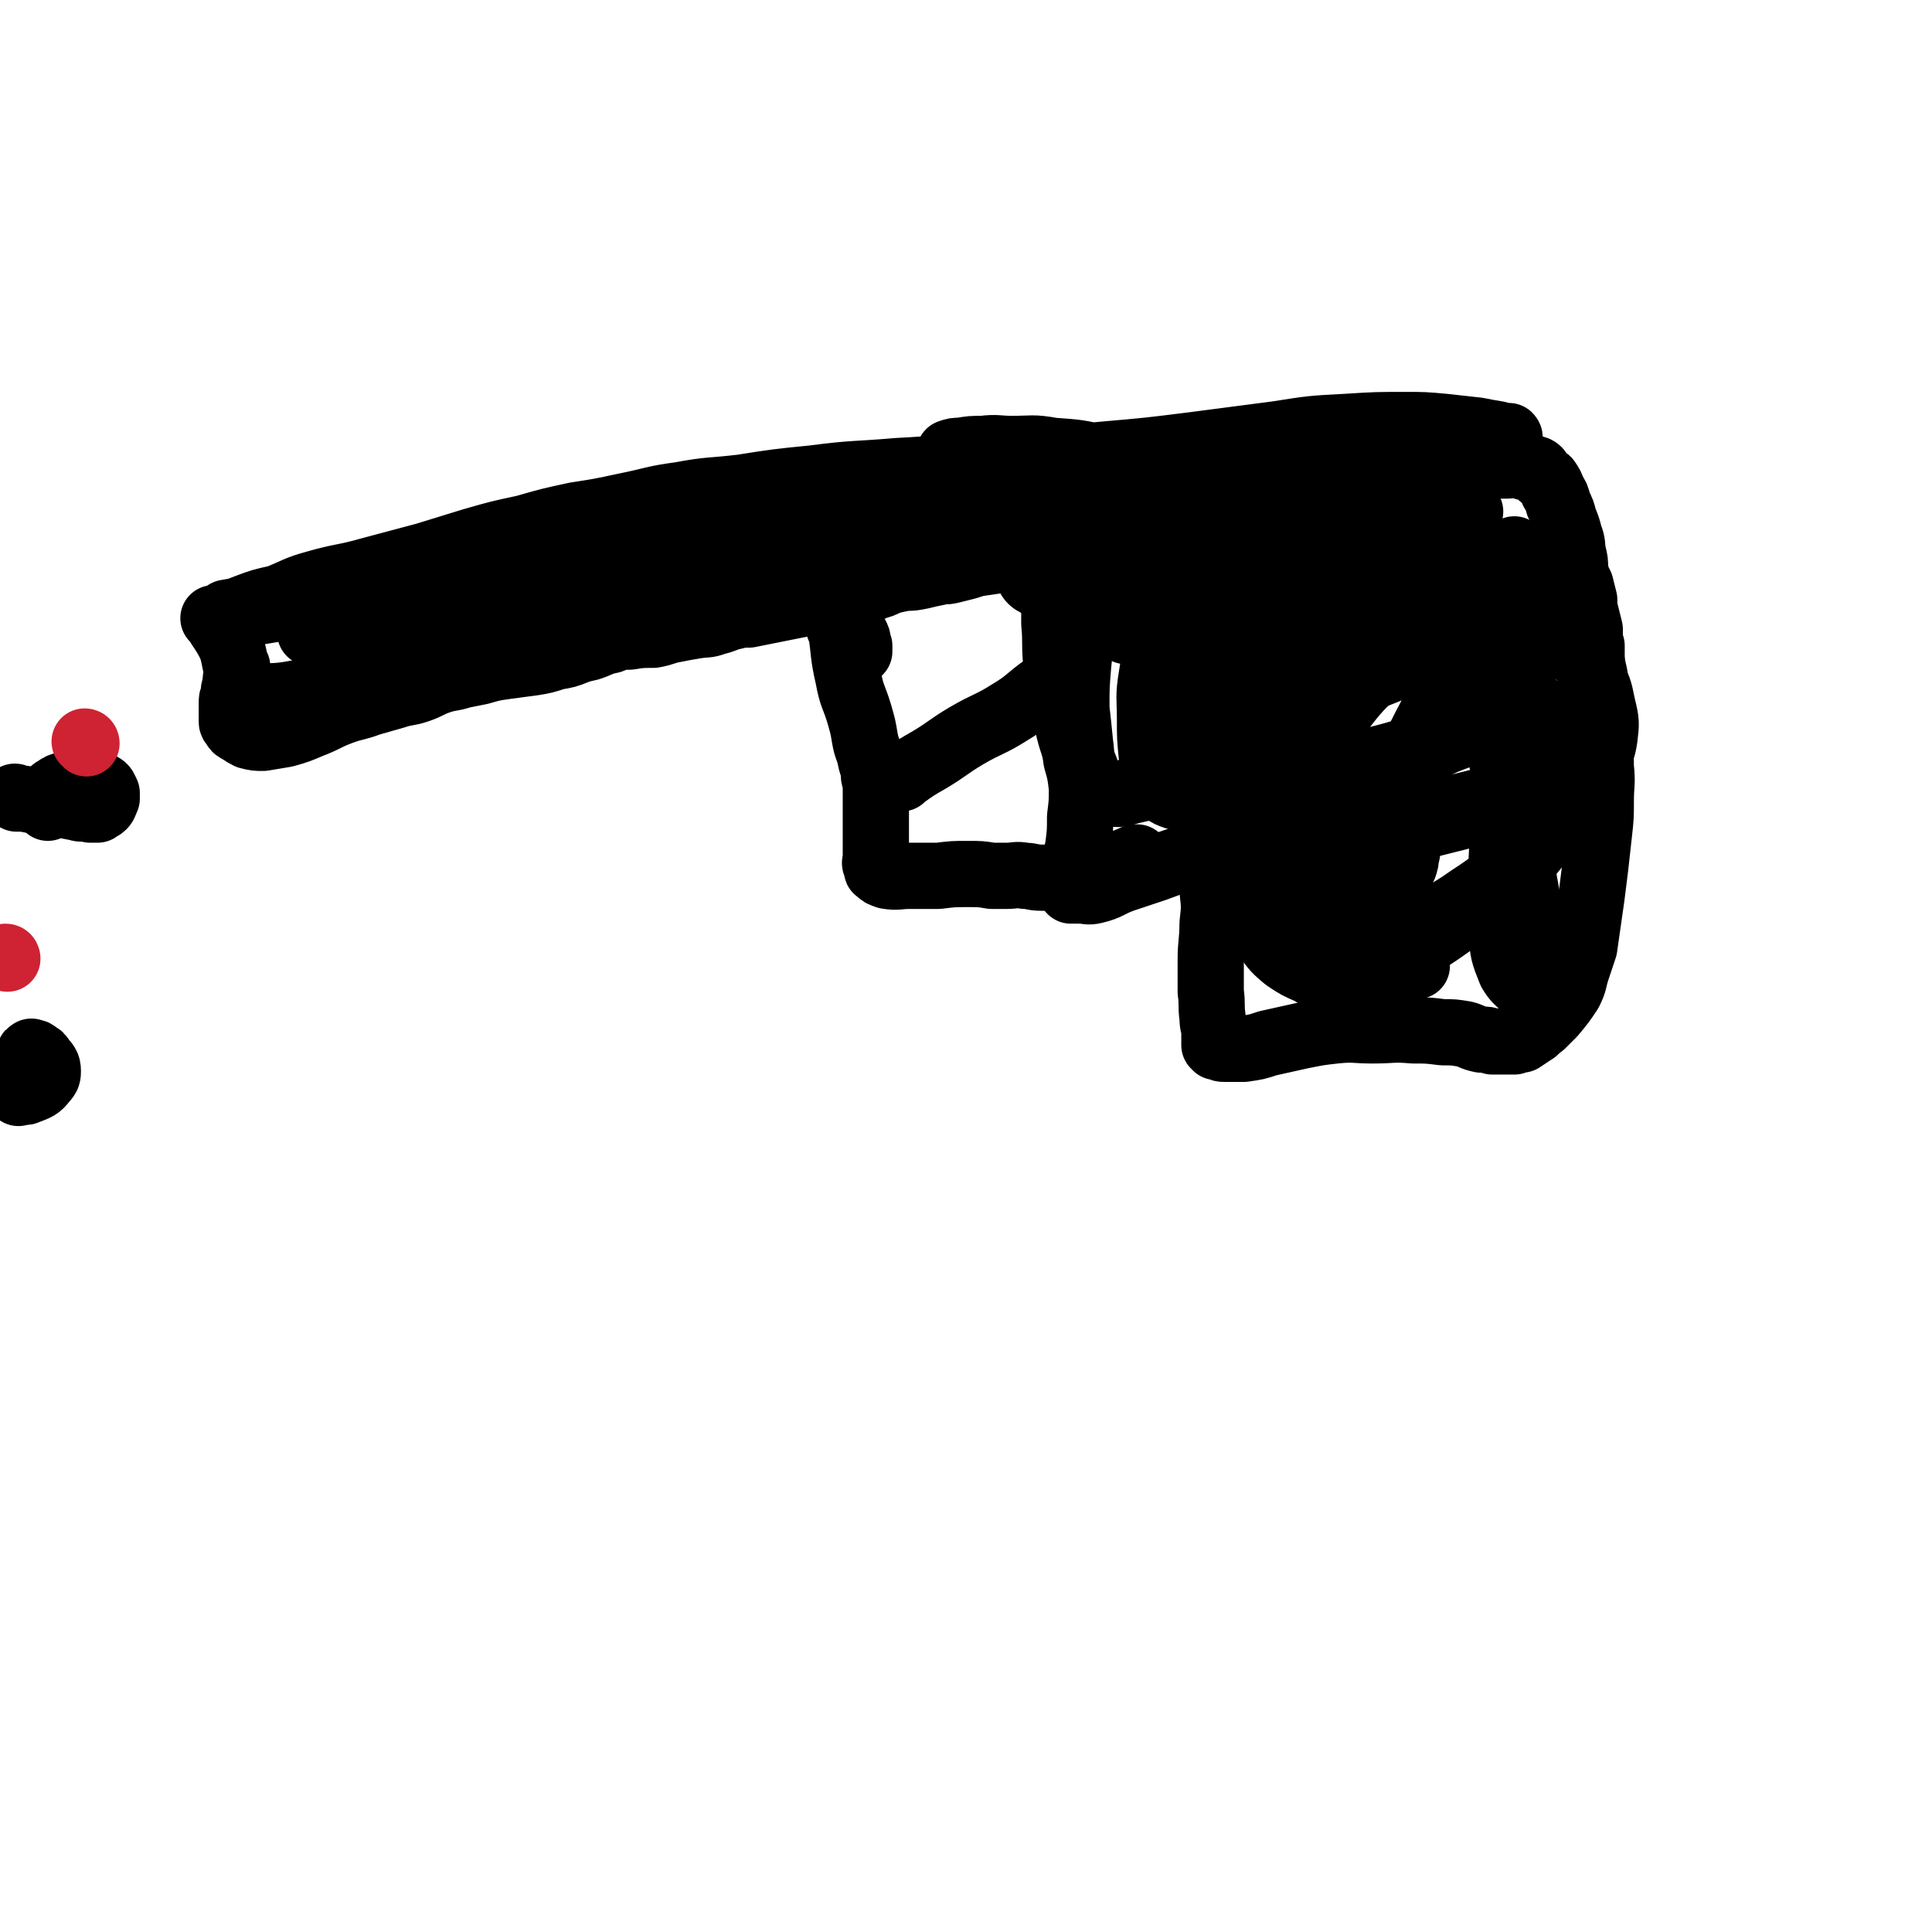
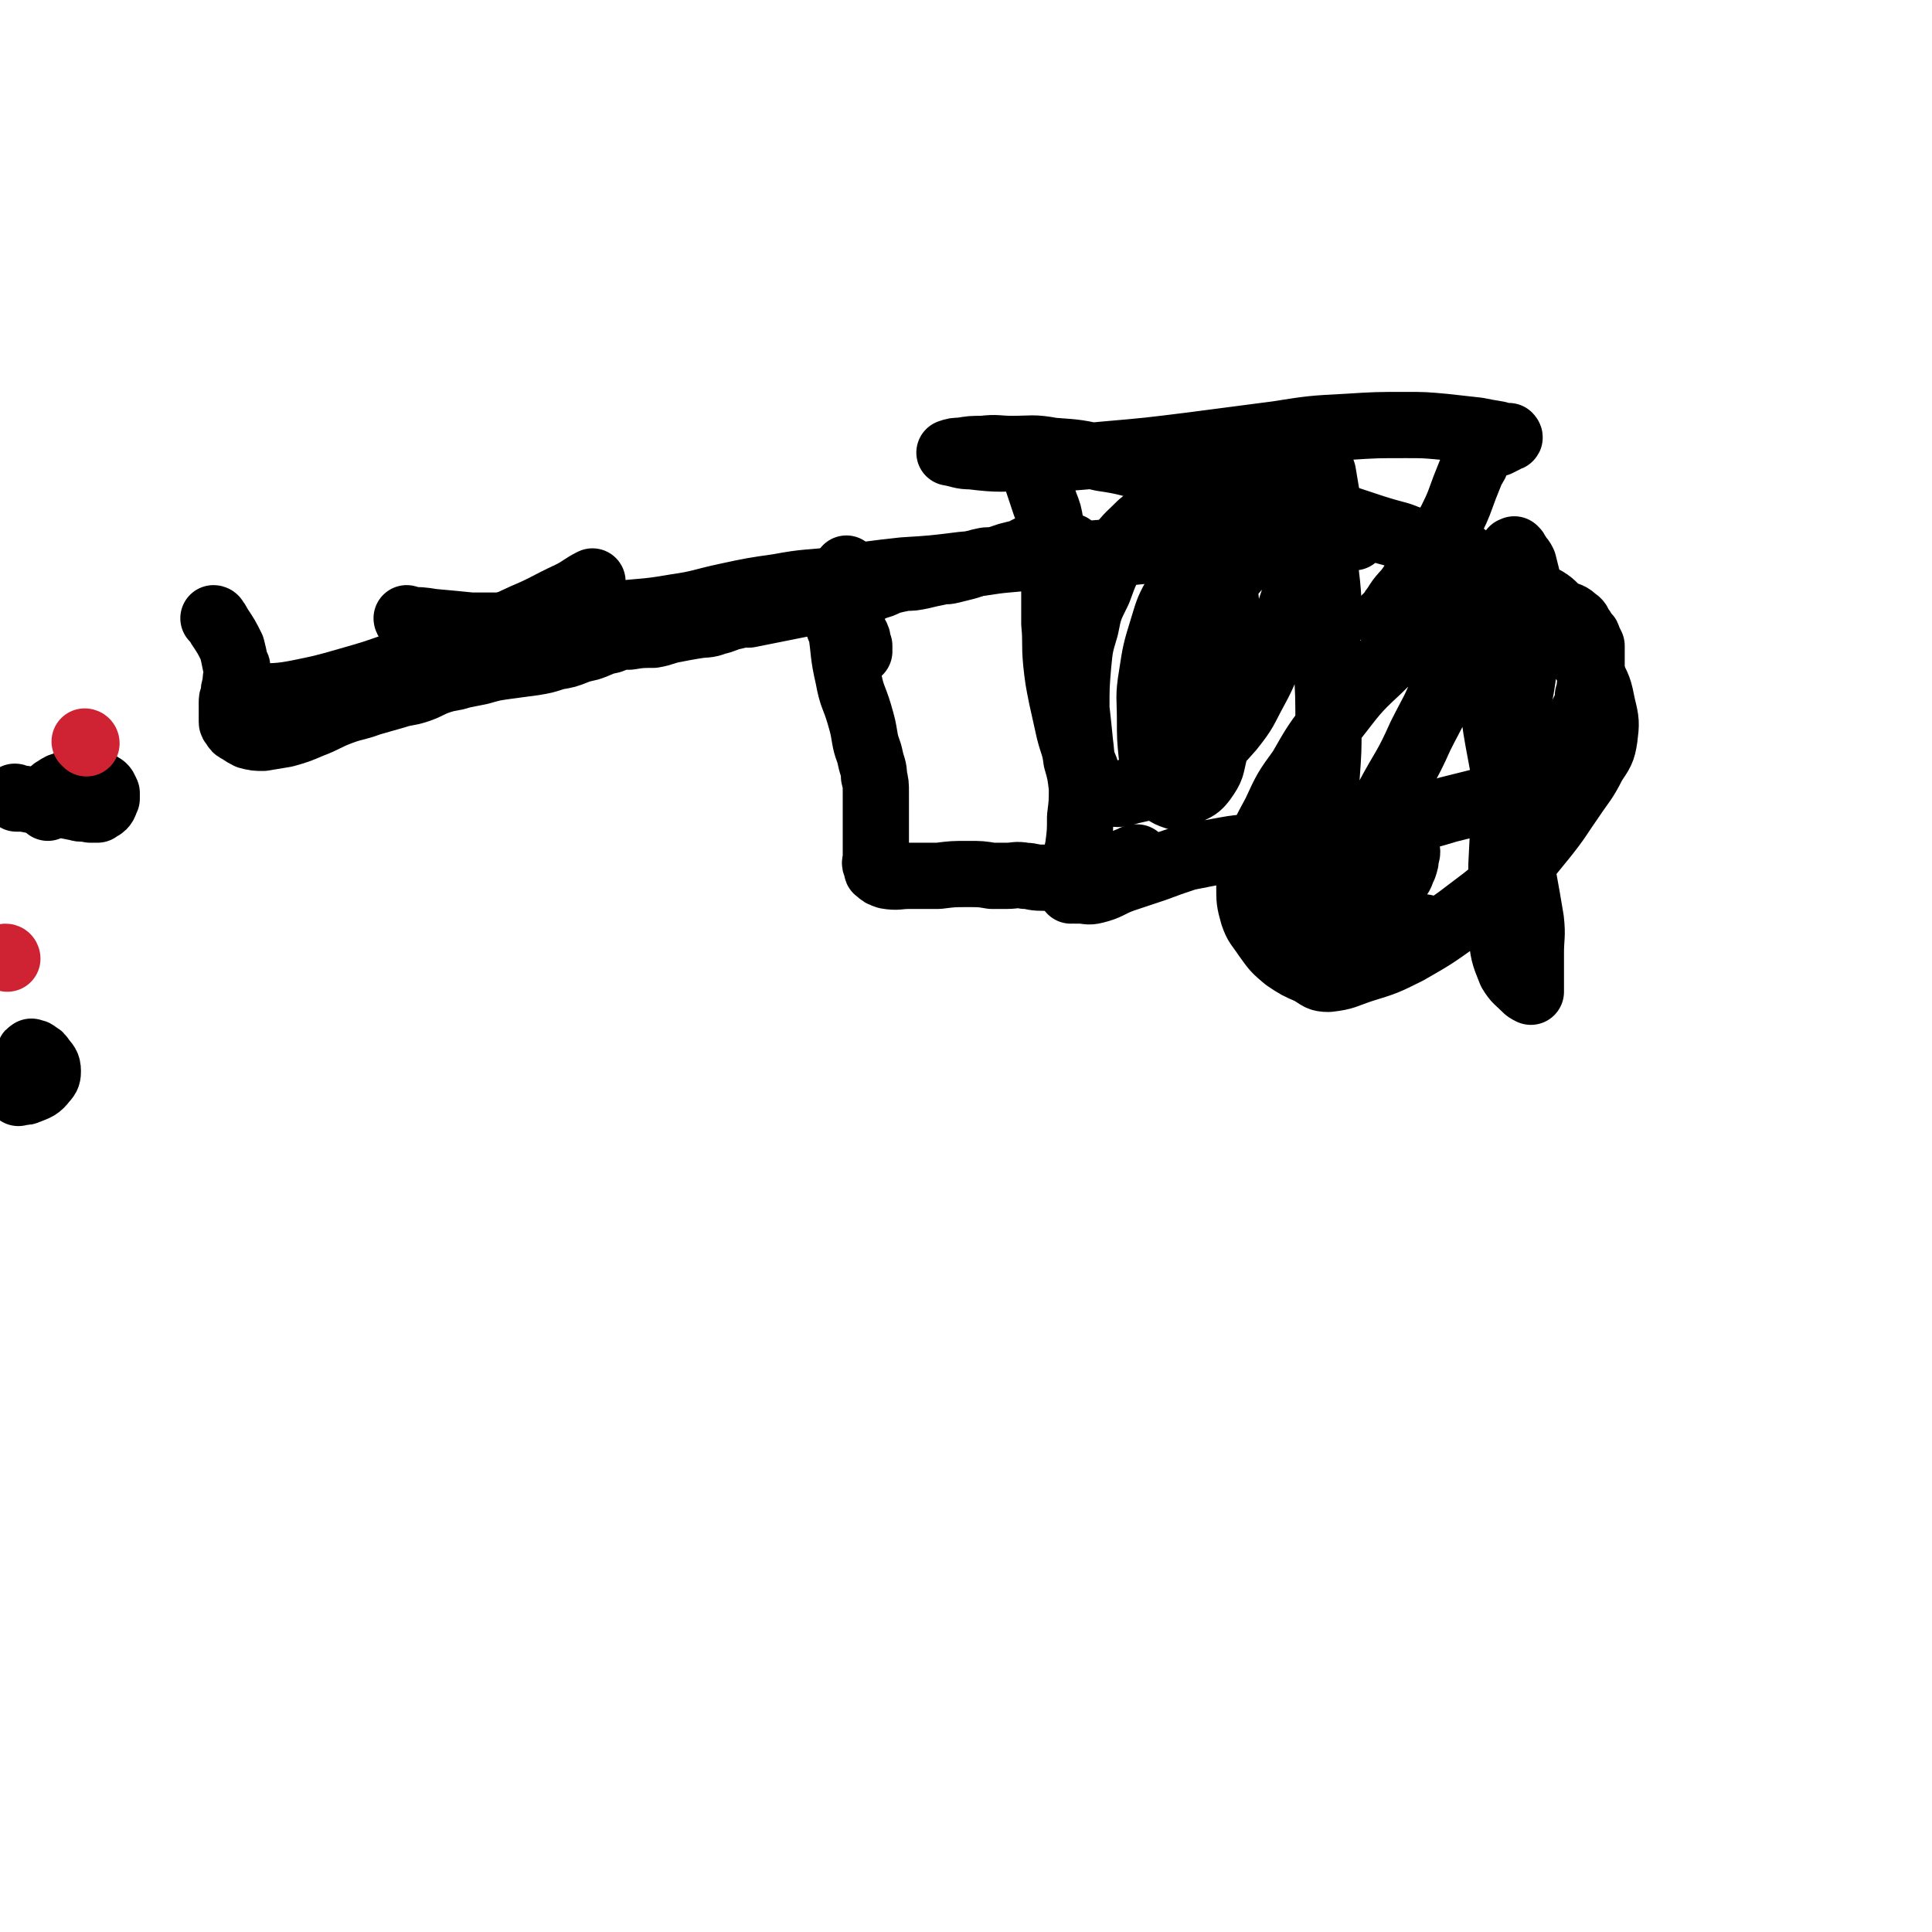
<svg xmlns="http://www.w3.org/2000/svg" viewBox="0 0 1050 1050" version="1.1">
  <g fill="none" stroke="#000000" stroke-width="36" stroke-linecap="round" stroke-linejoin="round">
    <path d="M222,337c0,0 -1,-1 -1,-1 0,0 1,0 1,1 0,0 0,0 0,0 0,0 -1,-1 -1,-1 0,0 1,0 1,1 0,0 0,0 0,0 0,0 -1,-1 -1,-1 0,0 0,1 1,1 6,0 7,0 13,1 11,1 11,1 21,2 13,0 13,0 25,0 13,-1 13,0 26,-1 14,-2 13,-3 27,-5 16,-2 16,-1 33,-4 14,-2 14,-3 28,-6 14,-3 14,-3 28,-5 16,-3 16,-2 33,-4 17,-3 17,-3 35,-5 16,-1 16,-1 32,-3 13,-1 13,-2 25,-3 11,-1 11,-1 22,-2 11,-1 11,-1 22,-1 12,-1 12,-1 23,-1 10,-1 10,-1 20,-1 7,0 7,0 15,0 6,0 6,0 12,0 5,0 5,0 11,0 6,0 6,0 12,0 5,0 5,0 10,0 3,0 3,-1 6,-1 1,-1 1,-1 3,-1 1,0 1,0 2,0 1,0 1,-1 2,-1 1,0 1,0 2,0 2,-1 2,-1 4,-2 2,-1 2,-1 4,-1 2,-1 3,0 5,0 2,0 2,0 4,0 1,-1 1,-1 3,-2 1,0 1,1 2,1 0,0 0,0 1,0 0,0 0,0 0,0 0,0 0,0 0,0 1,0 0,-1 0,-1 0,0 1,1 1,1 1,0 1,0 1,0 0,0 0,0 0,0 1,0 0,-1 0,-1 0,0 0,1 0,1 0,0 0,0 0,0 1,0 1,0 1,0 " />
    <path d="M461,310c0,0 -1,-1 -1,-1 0,0 0,1 1,1 0,0 0,0 0,0 0,0 -1,-1 -1,-1 0,0 0,0 1,1 0,0 0,0 0,1 -1,3 -1,3 -1,7 -1,5 -1,5 0,11 0,3 0,3 1,7 1,3 1,3 2,6 1,3 2,2 3,5 0,2 0,2 1,4 0,1 0,1 0,2 0,0 0,0 0,0 0,0 0,0 0,1 0,0 0,0 0,0 0,0 -1,-1 -1,-1 " />
    <path d="M562,254c0,0 -1,-1 -1,-1 0,0 0,1 0,1 0,0 0,0 0,0 1,0 0,-1 0,-1 0,0 0,1 0,1 0,0 0,0 0,0 2,4 2,4 3,8 2,6 2,6 4,12 2,5 2,5 3,11 1,7 1,7 1,15 1,9 1,9 1,18 0,10 0,10 0,21 1,10 0,10 1,21 1,9 1,9 3,19 2,9 2,9 4,18 2,8 3,8 4,16 2,7 2,7 3,15 0,8 0,8 -1,16 0,8 0,8 -1,16 -1,5 -1,5 -2,10 0,2 0,2 -1,4 0,2 0,2 -1,4 0,2 0,2 0,3 0,1 0,1 0,2 0,0 0,0 0,1 0,0 0,0 0,0 1,0 0,-1 0,-1 0,0 0,0 0,1 0,0 0,0 0,0 1,0 0,-1 0,-1 0,0 1,1 2,1 1,0 1,0 3,0 4,0 4,1 8,0 8,-2 7,-3 15,-6 9,-3 9,-3 18,-6 8,-3 8,-3 17,-6 10,-2 10,-2 21,-4 11,-2 11,-1 22,-3 11,-2 11,-1 23,-3 10,-2 9,-2 19,-4 9,-2 9,-2 18,-3 10,-2 10,-2 20,-4 9,-2 9,-2 19,-5 8,-2 8,-2 16,-4 5,-1 5,-1 11,-3 6,-1 6,-1 11,-3 5,-1 5,-1 9,-3 4,-2 4,-2 7,-4 2,-1 2,-1 4,-3 1,-1 1,0 2,-1 1,-1 1,-1 1,-2 1,-1 0,-2 1,-3 1,-3 1,-3 2,-5 2,-4 2,-4 4,-8 2,-4 2,-4 3,-9 2,-4 2,-4 4,-8 1,-3 1,-3 1,-6 1,-2 1,-2 1,-5 1,-3 1,-3 1,-6 0,-3 0,-3 0,-6 0,-3 0,-3 0,-5 0,-2 0,-2 0,-5 -1,-2 -1,-2 -2,-4 0,-2 -1,-1 -2,-3 -1,-2 -1,-2 -2,-3 -1,-2 -1,-3 -3,-4 -3,-3 -3,-2 -7,-4 -5,-3 -4,-4 -9,-7 -5,-2 -5,-2 -10,-5 -4,-3 -4,-3 -9,-6 -4,-2 -5,-2 -9,-4 -7,-3 -7,-3 -14,-5 -8,-4 -8,-5 -16,-8 -11,-4 -11,-3 -21,-7 -11,-3 -11,-3 -23,-7 -12,-4 -12,-4 -25,-8 -13,-4 -13,-4 -26,-8 -15,-3 -15,-3 -29,-6 -15,-3 -15,-4 -31,-7 -14,-3 -14,-4 -28,-6 -13,-3 -13,-3 -27,-4 -11,-2 -11,-1 -22,-1 -8,0 -8,-1 -16,0 -6,0 -6,0 -12,1 -3,0 -3,0 -6,1 0,0 0,0 0,0 0,0 0,0 0,0 6,1 6,2 12,2 16,2 16,1 32,1 20,0 20,0 41,-2 23,-2 23,-2 47,-5 23,-3 23,-3 46,-6 19,-3 19,-3 38,-4 16,-1 16,-1 32,-1 10,0 10,0 21,1 9,1 9,1 18,2 5,1 5,1 11,2 3,1 3,1 5,2 1,0 1,0 1,0 0,0 0,0 0,0 1,0 0,-1 0,-1 0,0 0,1 0,1 0,0 -1,0 -2,1 -2,1 -2,1 -4,2 -1,0 -1,0 -3,1 0,0 0,0 -1,0 0,0 0,0 -1,0 0,0 0,0 0,0 0,0 0,-1 0,-1 -1,0 0,1 0,1 0,0 0,0 0,0 0,0 0,-1 0,-1 -1,0 0,1 0,1 0,0 0,0 -1,0 -1,1 -1,1 -3,2 -1,2 -1,3 -2,5 -1,3 -1,3 -3,6 -2,5 -2,5 -4,10 -3,8 -3,9 -7,17 -5,10 -6,10 -12,19 -5,9 -5,9 -10,17 -4,6 -5,5 -9,12 -2,2 -1,2 -3,5 -1,0 -1,0 -2,1 0,0 0,0 0,0 " />
-     <path d="M658,449c0,0 -1,-1 -1,-1 0,0 0,0 0,1 0,0 0,0 0,0 1,0 0,-1 0,-1 0,0 0,0 0,1 0,0 0,0 0,0 1,6 1,6 1,12 1,12 1,12 1,23 1,9 1,9 0,18 0,10 -1,10 -1,20 0,9 0,9 0,17 1,7 0,7 1,14 0,5 1,4 1,9 0,1 0,1 0,3 0,1 0,1 0,2 0,1 0,1 0,1 1,0 1,0 1,1 2,0 2,1 4,1 6,0 6,0 11,0 7,-1 7,-1 13,-3 9,-2 9,-2 18,-4 10,-2 10,-2 19,-3 10,-1 10,0 20,0 11,0 11,-1 22,0 8,0 8,0 16,1 6,0 6,0 12,1 4,1 4,2 9,3 3,0 3,0 6,1 3,0 3,0 6,0 2,0 2,0 4,0 1,0 1,0 2,0 2,-1 2,-1 4,-1 3,-2 3,-2 6,-4 2,-1 2,-2 5,-4 3,-3 3,-3 6,-6 5,-6 5,-6 9,-12 3,-6 2,-6 4,-12 2,-6 2,-6 4,-12 1,-7 1,-7 2,-14 1,-7 1,-7 2,-14 1,-8 1,-8 2,-16 1,-9 1,-9 2,-18 1,-9 1,-9 1,-18 0,-9 1,-9 0,-18 0,-12 -1,-12 -2,-24 -1,-11 0,-11 -1,-21 0,-6 -1,-6 -2,-13 -1,-5 -1,-5 -1,-10 0,-3 0,-3 0,-7 -1,-4 -1,-4 -2,-8 -1,-4 -1,-4 -1,-8 -1,-4 -1,-4 -2,-8 -2,-4 -2,-4 -3,-9 0,-4 0,-4 -1,-8 -1,-5 0,-5 -2,-10 -1,-4 -1,-4 -3,-9 -1,-4 -1,-4 -3,-8 -1,-4 -1,-4 -3,-7 -1,-3 -1,-3 -3,-6 -1,-1 -2,-1 -3,-2 -2,-2 -1,-3 -3,-4 -3,-1 -3,-1 -6,-1 -2,-1 -2,-1 -4,-1 -3,-1 -3,0 -6,0 -4,0 -4,0 -8,0 -3,0 -3,0 -7,0 -3,0 -3,0 -7,0 -2,0 -2,0 -4,0 -1,0 -1,0 -3,0 -2,-1 -2,-1 -5,-1 -2,-1 -2,-1 -4,-1 -3,-1 -3,-2 -5,-2 -3,-1 -3,-1 -5,-1 -2,-1 -2,-1 -4,-2 -3,0 -3,0 -5,-1 -2,0 -2,0 -5,-1 -3,0 -3,0 -5,0 -4,0 -4,0 -7,0 -4,1 -4,2 -7,3 0,0 0,0 0,0 " />
-     <path d="M699,262c0,0 -1,-1 -1,-1 0,0 0,1 0,1 0,0 0,0 0,0 1,0 1,-1 0,-1 -14,-1 -14,0 -28,-1 -16,-2 -16,-3 -32,-4 -18,-2 -18,-1 -36,-2 -17,-1 -17,-1 -34,-1 -19,0 -19,0 -39,1 -20,0 -20,1 -41,2 -23,2 -23,1 -46,4 -20,2 -20,2 -39,5 -17,2 -17,1 -33,4 -15,2 -15,3 -30,6 -14,3 -14,3 -27,5 -14,3 -14,3 -28,7 -14,3 -14,3 -28,7 -13,4 -13,4 -26,8 -15,4 -15,4 -30,8 -14,4 -15,3 -29,7 -11,3 -11,4 -21,8 -9,2 -9,2 -17,5 -5,2 -5,2 -11,3 -1,1 -1,1 -2,2 0,0 0,0 0,0 0,0 0,0 0,0 2,0 2,0 4,0 12,-2 12,-2 24,-4 27,-4 27,-4 53,-7 36,-5 36,-4 72,-9 40,-5 40,-5 80,-10 40,-4 40,-4 81,-8 35,-3 35,-3 71,-5 26,-2 26,-2 53,-3 17,-1 17,-1 35,-1 11,0 11,0 22,0 5,0 5,0 10,1 1,0 1,0 1,0 0,0 0,0 0,0 -6,0 -6,0 -12,0 -22,-1 -22,-1 -44,-1 -32,-1 -32,-1 -64,0 -35,1 -35,0 -71,3 -33,2 -33,2 -66,6 -27,3 -27,3 -53,8 -24,4 -24,4 -48,10 -18,4 -18,4 -36,9 -15,4 -14,4 -29,8 -11,3 -11,3 -23,7 -5,1 -6,1 -11,4 -1,0 -2,1 -1,1 1,0 2,0 4,0 15,-1 15,0 29,-1 27,-3 27,-4 54,-8 36,-6 36,-6 73,-11 39,-6 39,-6 79,-11 37,-4 37,-4 74,-8 33,-4 33,-4 66,-6 26,-3 26,-2 52,-4 19,-1 19,-1 37,-3 16,-1 16,-1 32,-3 14,-1 14,-1 28,-2 10,-1 10,-1 20,-2 8,-1 8,0 16,-1 7,-1 7,-1 13,-2 5,-1 5,-1 9,-2 2,-1 2,-1 4,-1 0,0 0,0 0,0 -6,-1 -7,-2 -14,-3 -22,-1 -22,-2 -44,-2 -27,0 -27,0 -54,3 -26,3 -26,2 -50,8 -15,3 -17,3 -29,10 -7,4 -8,6 -9,12 -1,5 0,8 4,10 14,5 16,4 31,5 23,1 23,0 46,-1 26,-2 26,-2 51,-6 20,-3 20,-4 39,-9 19,-5 19,-5 37,-12 12,-4 12,-5 24,-10 4,-3 4,-3 8,-6 0,0 0,0 0,0 -12,1 -12,0 -23,2 -24,4 -24,4 -48,10 -26,7 -26,7 -51,16 -17,7 -17,8 -34,17 -12,6 -12,6 -23,14 -4,2 -4,2 -8,5 0,0 0,1 0,1 6,0 7,-1 13,-1 16,-2 16,-1 31,-3 27,-3 27,-3 54,-6 22,-3 22,-3 44,-7 19,-3 19,-2 38,-6 11,-2 11,-2 22,-5 4,-1 4,-1 9,-1 0,0 1,0 0,0 -3,0 -4,0 -9,1 -18,2 -18,2 -36,5 -27,6 -27,6 -54,14 -24,7 -25,6 -47,17 -14,7 -14,9 -25,19 -5,4 -5,5 -7,11 -1,2 -1,4 2,5 6,3 7,1 15,1 16,-1 16,-1 32,-4 16,-3 16,-3 31,-8 15,-5 15,-5 30,-11 12,-5 12,-4 25,-9 6,-3 6,-3 12,-6 2,-1 3,-1 3,-1 0,0 0,0 -1,0 -8,2 -8,2 -16,5 -18,7 -18,7 -36,16 -17,9 -17,10 -34,21 -15,9 -16,9 -31,19 -12,7 -12,7 -23,15 -3,2 -5,4 -6,6 0,1 2,0 3,0 14,-1 14,-1 28,-3 26,-4 26,-4 51,-10 26,-6 26,-6 51,-14 16,-5 16,-5 31,-11 8,-4 8,-5 16,-9 2,-1 2,-1 4,-2 0,0 0,0 0,0 0,0 0,0 -1,1 -8,4 -7,5 -16,9 -14,7 -15,6 -30,12 -18,9 -19,8 -37,17 -17,9 -17,9 -33,19 -15,10 -15,10 -29,20 -10,7 -10,7 -20,14 -3,2 -4,2 -6,4 0,0 0,0 0,0 7,-3 7,-3 15,-5 18,-5 18,-5 36,-9 24,-5 24,-5 47,-10 19,-5 19,-5 39,-10 12,-2 12,-2 25,-5 8,-1 8,-2 17,-3 3,0 3,0 6,1 0,0 0,0 0,1 -1,5 -1,5 -4,9 -4,8 -4,8 -10,15 -9,9 -9,9 -18,17 -9,7 -10,7 -20,14 -8,5 -8,5 -16,9 -6,3 -6,3 -12,5 -5,2 -5,2 -9,5 -4,2 -4,2 -7,5 -3,3 -3,3 -5,6 -1,2 -1,2 -2,4 0,1 0,2 0,2 2,0 2,0 4,0 12,-2 12,-2 24,-3 " />
    <path d="M9,434c0,0 0,-1 -1,-1 0,0 1,0 1,1 0,0 0,0 0,0 0,0 0,-1 -1,-1 0,0 1,0 1,1 0,0 0,0 0,0 4,0 4,0 9,1 7,1 7,1 14,2 5,1 5,1 10,2 3,1 3,0 7,1 2,0 2,0 4,0 1,-1 2,-1 3,-2 1,-1 1,-2 2,-4 0,-1 0,-1 0,-3 -1,-2 -1,-3 -3,-4 -3,-2 -3,-2 -7,-2 -5,-1 -6,0 -11,1 -4,1 -4,1 -7,3 -2,1 -2,2 -3,4 -1,2 -1,2 -1,4 0,1 0,1 0,2 " />
    <path d="M10,594c0,0 0,-1 -1,-1 0,0 1,0 1,1 0,0 0,0 0,0 0,0 0,-1 -1,-1 0,0 1,0 1,1 0,0 0,0 0,0 3,-1 3,0 5,-1 5,-2 6,-2 9,-6 2,-2 2,-3 2,-5 0,-3 -1,-4 -3,-6 -1,-2 -1,-2 -3,-3 -1,-1 -1,-1 -2,-1 -1,0 -1,-1 -1,0 -1,0 -1,0 -1,1 " />
    <path d="M117,337c0,0 0,-1 -1,-1 0,0 1,0 1,1 0,0 0,0 0,0 0,0 0,-1 -1,-1 0,0 1,0 1,1 1,1 1,1 2,3 4,6 4,6 7,12 1,4 1,4 2,9 1,1 1,1 1,3 0,1 0,1 0,2 -1,3 -1,3 -1,6 -1,3 -1,3 -1,6 -1,2 -1,2 -1,4 0,3 0,3 0,6 0,2 0,2 0,4 0,1 0,1 1,2 1,2 1,2 3,3 3,2 3,2 5,3 4,1 4,1 8,1 6,-1 6,-1 12,-2 7,-2 7,-2 14,-5 8,-3 8,-4 16,-7 8,-3 8,-2 16,-5 7,-2 7,-2 14,-4 6,-2 6,-1 12,-3 6,-2 6,-3 12,-5 6,-2 6,-1 12,-3 5,-1 5,-1 10,-2 7,-2 7,-2 14,-3 7,-1 8,-1 15,-2 6,-1 6,-1 12,-3 6,-1 6,-1 11,-3 5,-2 5,-1 10,-3 5,-2 4,-2 9,-3 5,-2 5,-2 10,-2 6,-1 7,-1 13,-1 6,-1 6,-2 12,-3 5,-1 5,-1 11,-2 6,-1 6,0 11,-2 5,-1 5,-2 10,-3 4,-1 4,-1 8,-1 5,-1 5,-1 10,-2 5,-1 5,-1 10,-2 5,-1 5,-1 10,-2 6,-1 6,0 12,-1 4,-1 4,-1 8,-2 3,-1 3,0 7,-1 3,-1 3,-2 5,-2 3,-2 3,-1 6,-3 4,-1 4,-1 8,-3 4,-1 4,-1 9,-2 4,0 4,0 9,-1 4,-1 4,-1 9,-2 3,-1 3,0 7,-1 4,-1 4,-1 8,-2 4,-1 4,-2 9,-3 4,-1 4,0 8,-1 3,-1 3,-1 6,-2 4,-1 4,-1 8,-2 2,-1 2,-2 5,-2 2,-1 2,0 5,0 2,0 2,0 4,0 2,0 2,0 4,0 2,0 2,0 4,-1 2,0 2,0 4,0 0,0 0,0 0,0 " />
    <path d="M457,342c0,0 -1,-1 -1,-1 0,0 0,0 1,1 0,0 0,0 0,0 0,0 -1,-1 -1,-1 0,0 1,0 1,1 2,13 1,13 4,26 2,11 3,10 6,20 2,7 2,7 3,13 1,6 2,6 3,11 1,5 2,5 2,10 1,4 1,4 1,9 0,5 0,5 0,10 0,5 0,5 0,10 0,4 0,4 0,8 0,3 0,3 0,5 0,1 0,1 0,3 0,1 -1,2 0,3 0,1 0,0 1,1 0,1 -1,2 0,2 2,2 2,2 5,3 6,1 6,0 12,0 8,0 8,0 16,0 8,-1 8,-1 16,-1 7,0 7,0 13,1 4,0 4,0 8,0 5,0 5,-1 10,0 4,0 4,1 9,1 4,0 4,0 8,0 4,-1 4,-2 9,-3 4,0 4,0 9,-1 4,0 4,-1 9,-2 4,0 4,0 7,-1 4,-1 3,-2 7,-3 1,-1 2,-1 3,-1 0,0 0,0 0,0 " />
-     <path d="M583,365c0,0 -1,-1 -1,-1 0,0 0,0 0,1 0,0 0,0 0,0 1,0 0,-1 0,-1 0,0 1,1 0,1 0,0 0,-1 -1,0 -7,4 -7,4 -13,8 -10,7 -9,8 -19,14 -11,7 -12,6 -24,13 -10,6 -10,7 -20,13 -7,4 -7,4 -14,9 -1,0 -1,0 -1,1 " />
    <path d="M683,298c0,0 -1,-1 -1,-1 0,0 0,1 0,1 0,0 0,0 0,0 1,0 0,-1 0,-1 -11,14 -13,14 -23,29 -5,9 -5,9 -8,20 -3,11 -3,11 -5,23 -2,9 -1,9 -2,19 0,8 0,8 0,16 0,4 0,4 0,9 0,1 0,2 1,2 4,-1 5,-2 8,-5 9,-6 9,-6 16,-14 8,-10 7,-10 13,-21 6,-11 5,-11 10,-22 4,-11 5,-10 9,-21 3,-9 3,-9 5,-18 2,-7 2,-7 1,-14 0,-4 0,-5 -3,-8 -4,-3 -5,-3 -11,-4 -8,0 -8,0 -17,2 -8,2 -8,1 -15,5 -7,4 -7,5 -12,11 -5,8 -5,8 -9,16 -5,9 -5,9 -8,19 -4,13 -4,13 -6,26 -2,12 -1,12 -1,24 0,10 0,10 1,20 1,6 0,7 3,13 3,6 4,7 10,9 3,1 4,-1 7,-3 4,-2 5,-2 8,-6 5,-7 4,-7 6,-15 3,-11 3,-11 5,-22 2,-13 2,-13 3,-27 0,-12 0,-12 -1,-24 -1,-13 -1,-13 -3,-26 -3,-10 -3,-10 -7,-20 -3,-5 -3,-6 -8,-10 -3,-2 -3,-2 -7,-3 -4,-1 -5,-1 -9,1 -7,2 -7,2 -13,7 -7,7 -8,7 -13,15 -6,10 -6,10 -10,21 -5,10 -5,10 -7,20 -3,10 -3,10 -4,20 -1,12 -1,12 -1,24 1,9 1,9 2,19 1,7 0,7 3,14 1,4 1,5 4,8 3,3 3,4 7,4 6,2 7,2 13,0 9,-2 10,-2 18,-7 9,-6 8,-7 16,-15 11,-11 11,-11 21,-24 11,-14 10,-14 20,-29 9,-12 9,-12 17,-25 6,-12 7,-12 12,-25 3,-9 3,-10 4,-20 1,-8 0,-8 -1,-16 -1,-6 -1,-6 -2,-12 -1,-3 -1,-3 -2,-6 0,-1 0,-1 -1,-2 0,0 0,0 0,0 1,0 0,-1 0,-1 0,0 0,0 0,1 1,2 1,2 1,4 1,7 1,7 1,15 1,13 1,13 1,26 1,17 2,17 3,33 0,17 -1,17 -1,34 1,17 1,17 1,34 0,13 0,13 -1,27 -1,13 -1,13 -3,26 -1,10 -2,10 -3,19 -1,7 -1,7 -2,13 -1,5 -2,4 -2,9 -1,3 -1,3 -2,7 0,3 1,3 0,6 0,2 0,2 -1,4 0,2 0,2 0,4 0,0 0,0 0,1 0,0 0,0 0,0 1,-1 1,0 2,-1 5,-5 5,-5 9,-11 8,-14 7,-14 15,-28 10,-18 10,-18 20,-37 9,-17 10,-16 18,-34 7,-14 8,-14 13,-28 3,-8 3,-8 5,-17 1,-5 1,-5 1,-10 0,-2 1,-2 0,-4 0,-1 -1,-1 -2,-1 -7,1 -8,0 -15,4 -13,8 -14,9 -25,20 -13,12 -13,13 -24,27 -10,13 -10,13 -18,27 -8,11 -8,11 -14,24 -6,11 -6,11 -10,23 -2,8 -3,8 -4,17 0,7 0,8 2,15 2,6 3,6 7,12 5,7 5,7 11,12 6,4 6,4 13,7 5,3 5,4 10,4 9,-1 9,-2 18,-5 13,-4 13,-4 25,-10 14,-8 14,-8 28,-18 13,-10 14,-10 26,-21 11,-11 10,-11 20,-23 8,-10 8,-11 15,-21 6,-9 7,-9 12,-19 4,-6 5,-7 6,-14 1,-8 1,-9 -1,-17 -2,-10 -2,-10 -7,-19 -5,-10 -7,-10 -15,-18 -7,-8 -7,-8 -16,-16 -6,-4 -6,-4 -12,-8 -3,-3 -3,-3 -6,-5 -3,-3 -3,-2 -6,-5 -2,-1 -2,-1 -4,-3 -2,-2 -2,-2 -4,-4 -2,-1 -2,0 -3,-2 -1,0 -1,-1 -1,-1 0,0 0,0 -1,0 0,0 0,0 0,0 1,0 0,-1 0,-1 0,0 0,0 0,1 1,5 1,5 2,10 2,8 2,8 3,16 2,12 2,12 4,23 3,14 3,14 6,28 2,16 2,16 5,32 3,17 4,17 7,34 3,15 2,15 5,31 2,11 2,11 4,23 1,9 0,9 0,18 0,6 0,6 0,13 0,3 0,3 0,6 0,1 0,1 0,2 0,0 0,0 0,0 -2,-1 -2,-1 -3,-2 -4,-4 -5,-4 -8,-9 -4,-10 -4,-10 -5,-21 -1,-18 0,-18 0,-37 1,-20 1,-20 2,-40 2,-17 2,-17 5,-34 2,-16 3,-16 5,-31 1,-11 2,-11 2,-22 1,-9 0,-9 0,-18 0,-6 0,-6 0,-11 -1,-4 -1,-4 -2,-8 -1,-2 -1,-2 -3,-4 0,0 0,0 0,0 0,-1 0,-1 -1,-1 0,-1 0,-2 -1,-2 0,-1 0,0 -1,0 0,0 0,0 0,0 " />
    <path d="M138,380c0,0 0,-1 -1,-1 0,0 1,0 1,1 0,0 0,0 0,0 0,0 -1,-1 -1,-1 11,-1 12,0 23,-2 15,-3 15,-3 29,-7 14,-4 14,-4 28,-9 17,-6 17,-6 34,-12 17,-7 17,-6 34,-14 12,-5 12,-6 25,-12 6,-3 6,-4 12,-7 0,0 0,0 0,0 " />
    <path d="M775,505c0,0 -1,-1 -1,-1 0,0 0,0 0,1 0,0 0,0 0,0 1,0 0,-1 0,-1 0,0 1,1 0,1 -13,0 -14,0 -28,1 -6,0 -6,-1 -11,1 -6,1 -6,2 -11,4 -8,3 -8,3 -17,6 -3,1 -3,1 -5,2 -1,1 -1,1 -2,1 -1,0 -1,0 -2,0 0,0 0,0 0,0 1,0 -1,-1 0,-1 5,-3 7,-2 13,-6 8,-4 9,-4 17,-9 7,-4 6,-5 13,-10 5,-4 6,-3 11,-8 4,-3 4,-3 7,-8 3,-3 2,-3 4,-7 1,-3 1,-3 1,-5 1,-3 1,-3 0,-6 0,-1 0,-1 -1,-2 0,-1 -1,-1 -2,-1 -4,-1 -4,-1 -8,0 -7,1 -8,0 -15,3 -8,3 -8,4 -16,9 -6,4 -5,4 -11,9 -1,1 -1,1 -2,2 " />
  </g>
  <g fill="none" stroke="#CF2233" stroke-width="36" stroke-linecap="round" stroke-linejoin="round">
    <path d="M47,404c0,0 0,-1 -1,-1 0,0 1,0 1,1 0,0 0,0 0,0 0,0 0,-1 -1,-1 0,0 1,0 1,1 " />
    <path d="M4,521c0,0 0,-1 -1,-1 " />
  </g>
</svg>